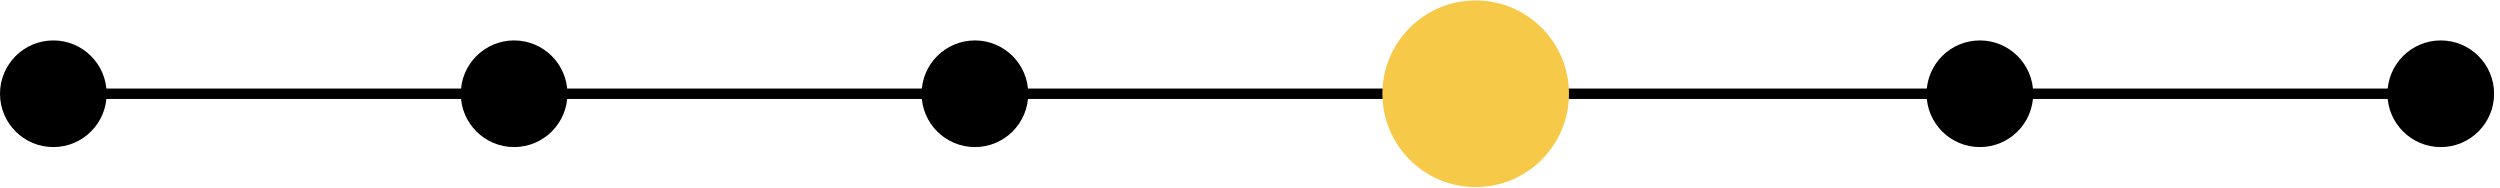
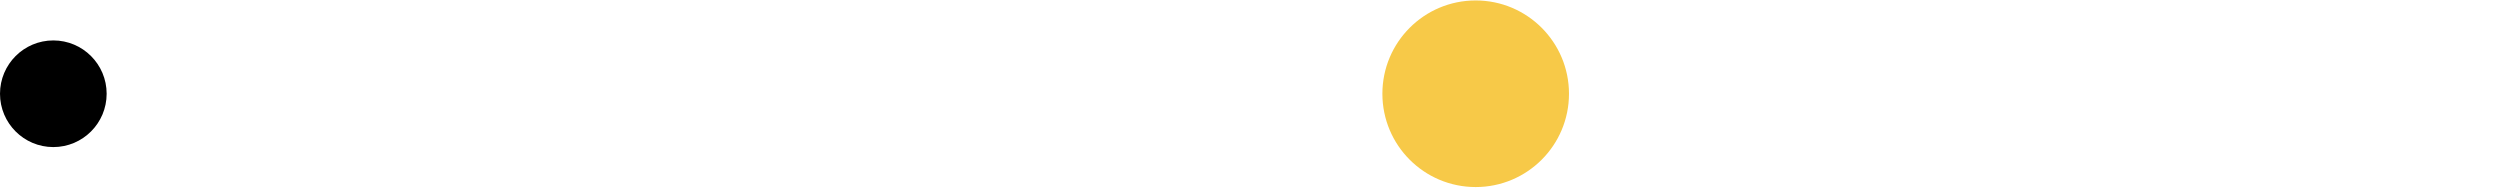
<svg xmlns="http://www.w3.org/2000/svg" width="240" height="18" viewBox="0 0 240 18" fill="none">
-   <path d="M7.08 9H233.62" stroke="black" />
  <circle cx="141.666" cy="9" r="8.957" fill="#F7C948" />
  <circle cx="5.119" cy="9" r="5.119" fill="black" />
-   <circle cx="49.355" cy="9" r="5.119" fill="black" />
-   <circle cx="93.591" cy="9" r="5.119" fill="black" />
-   <circle cx="190.068" cy="9" r="5.119" fill="black" />
-   <circle cx="234.314" cy="9" r="5.119" fill="black" />
</svg>